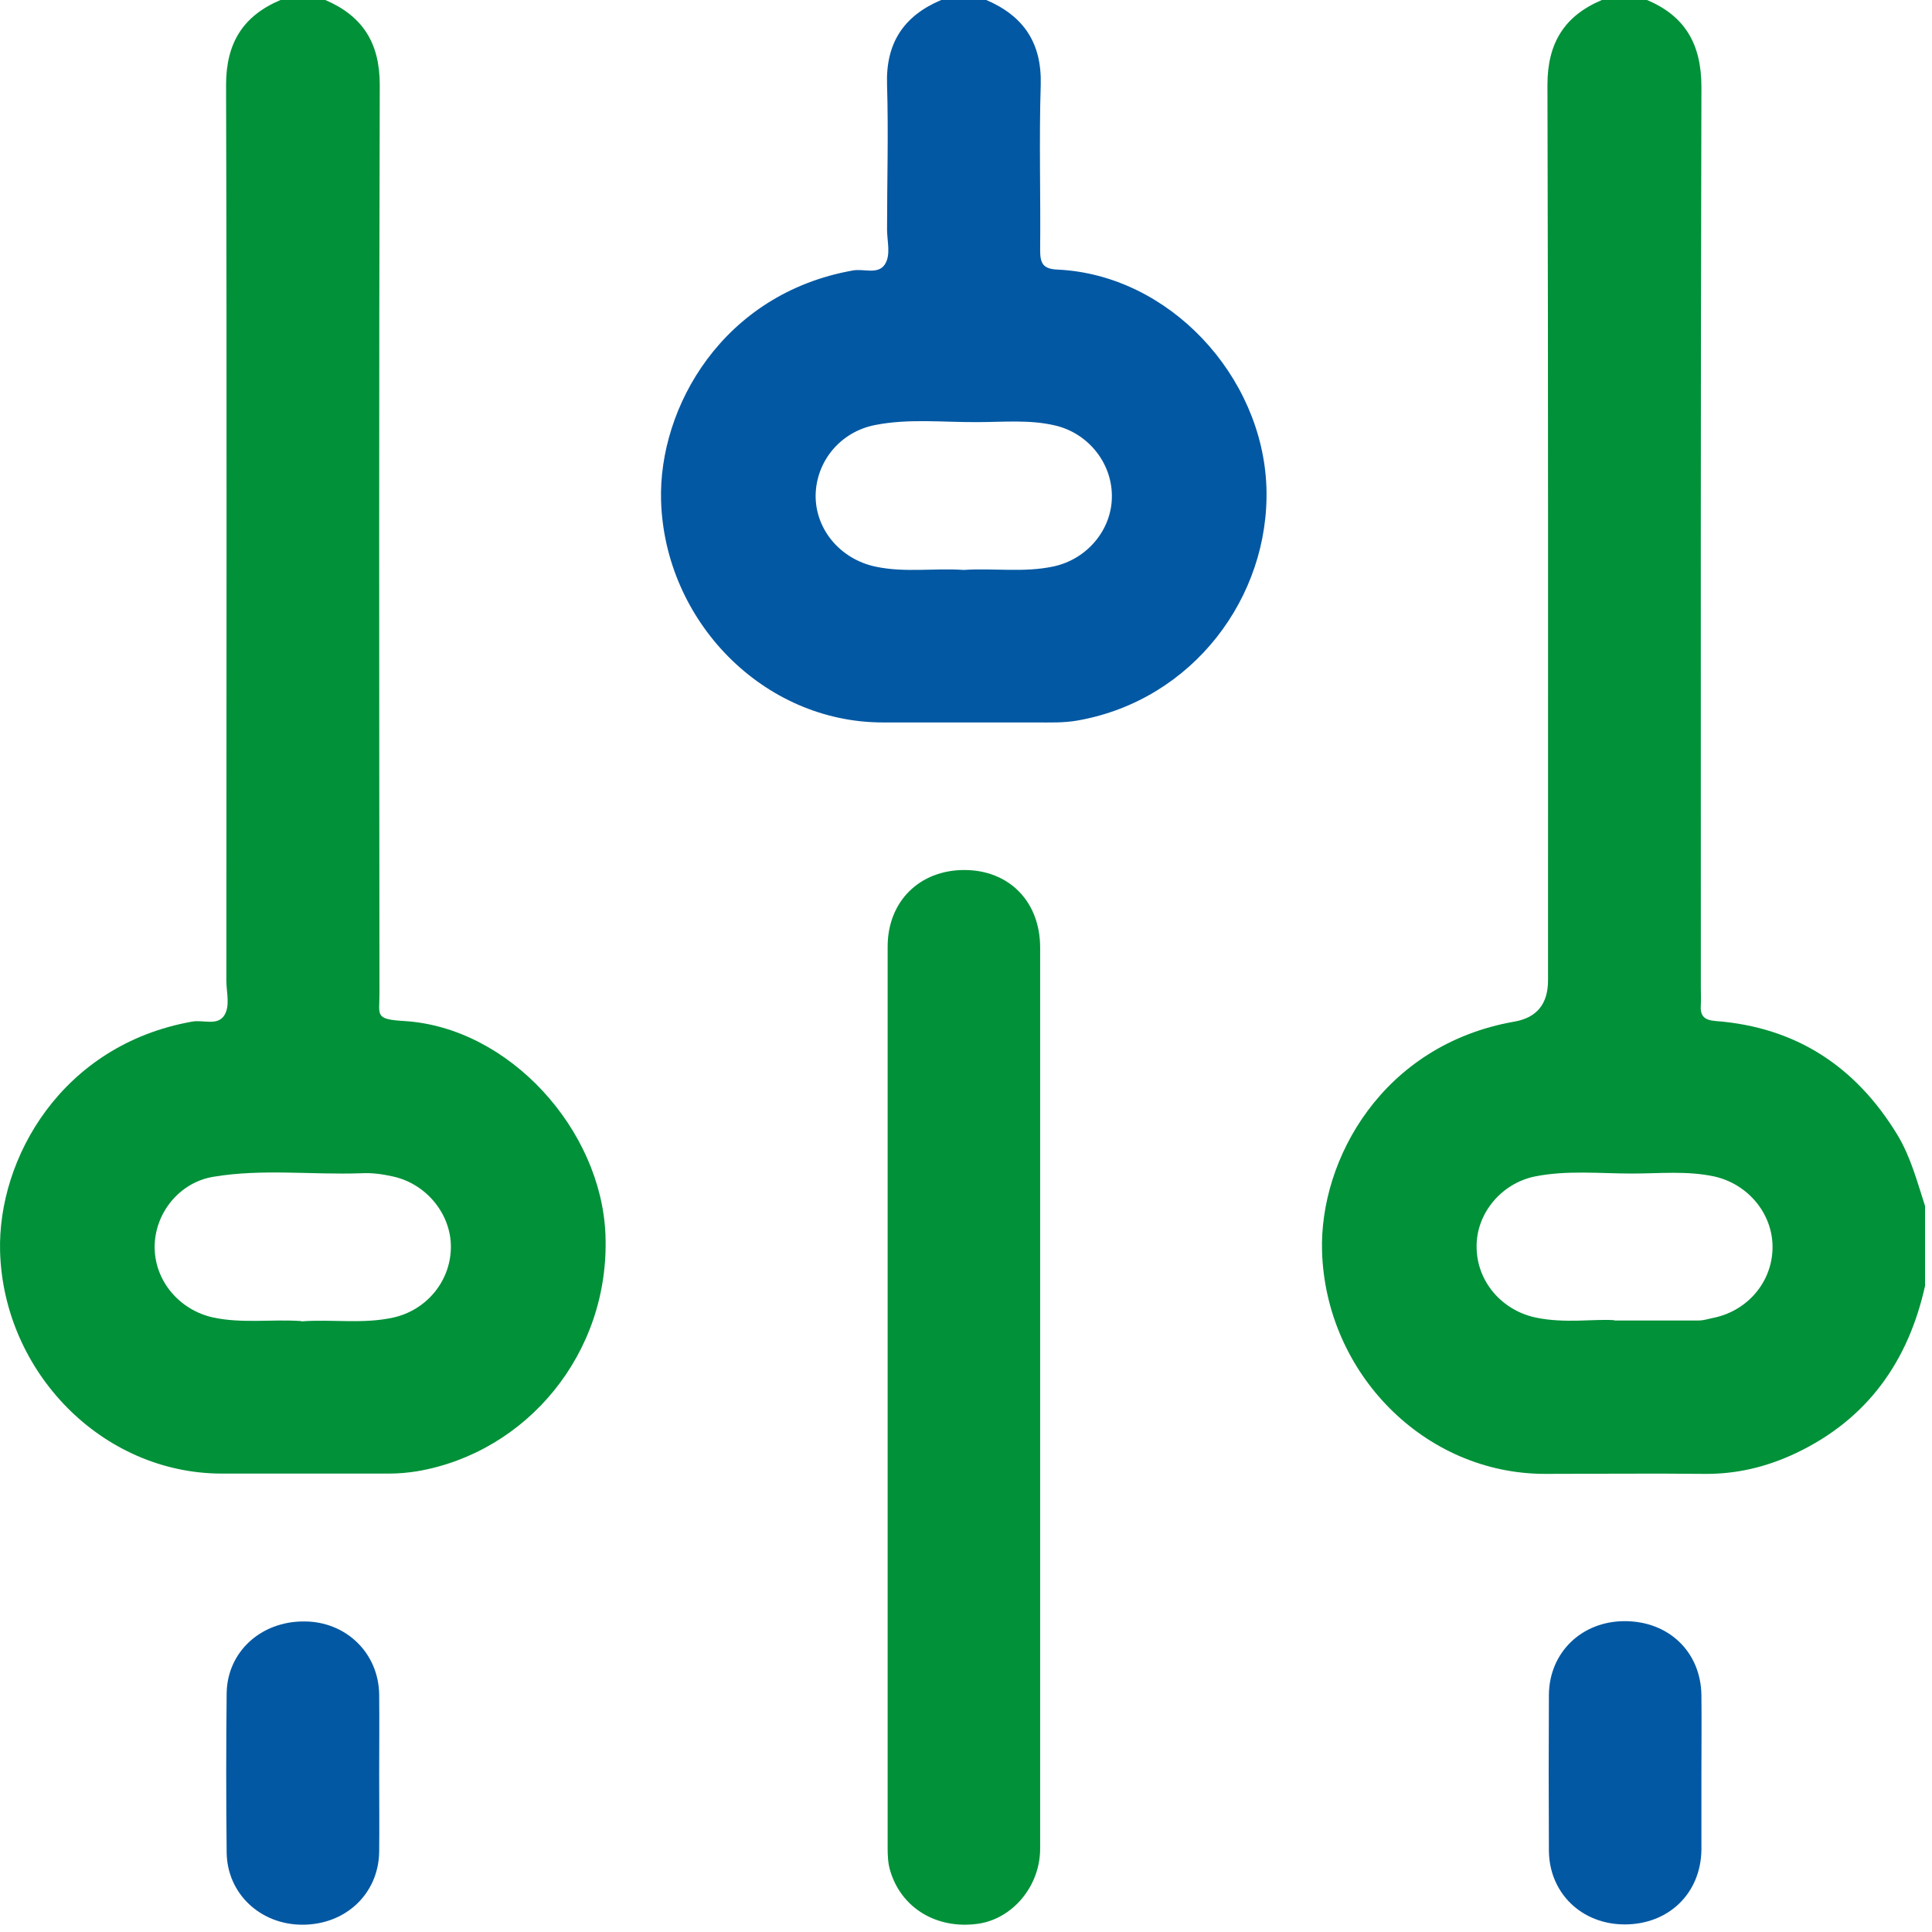
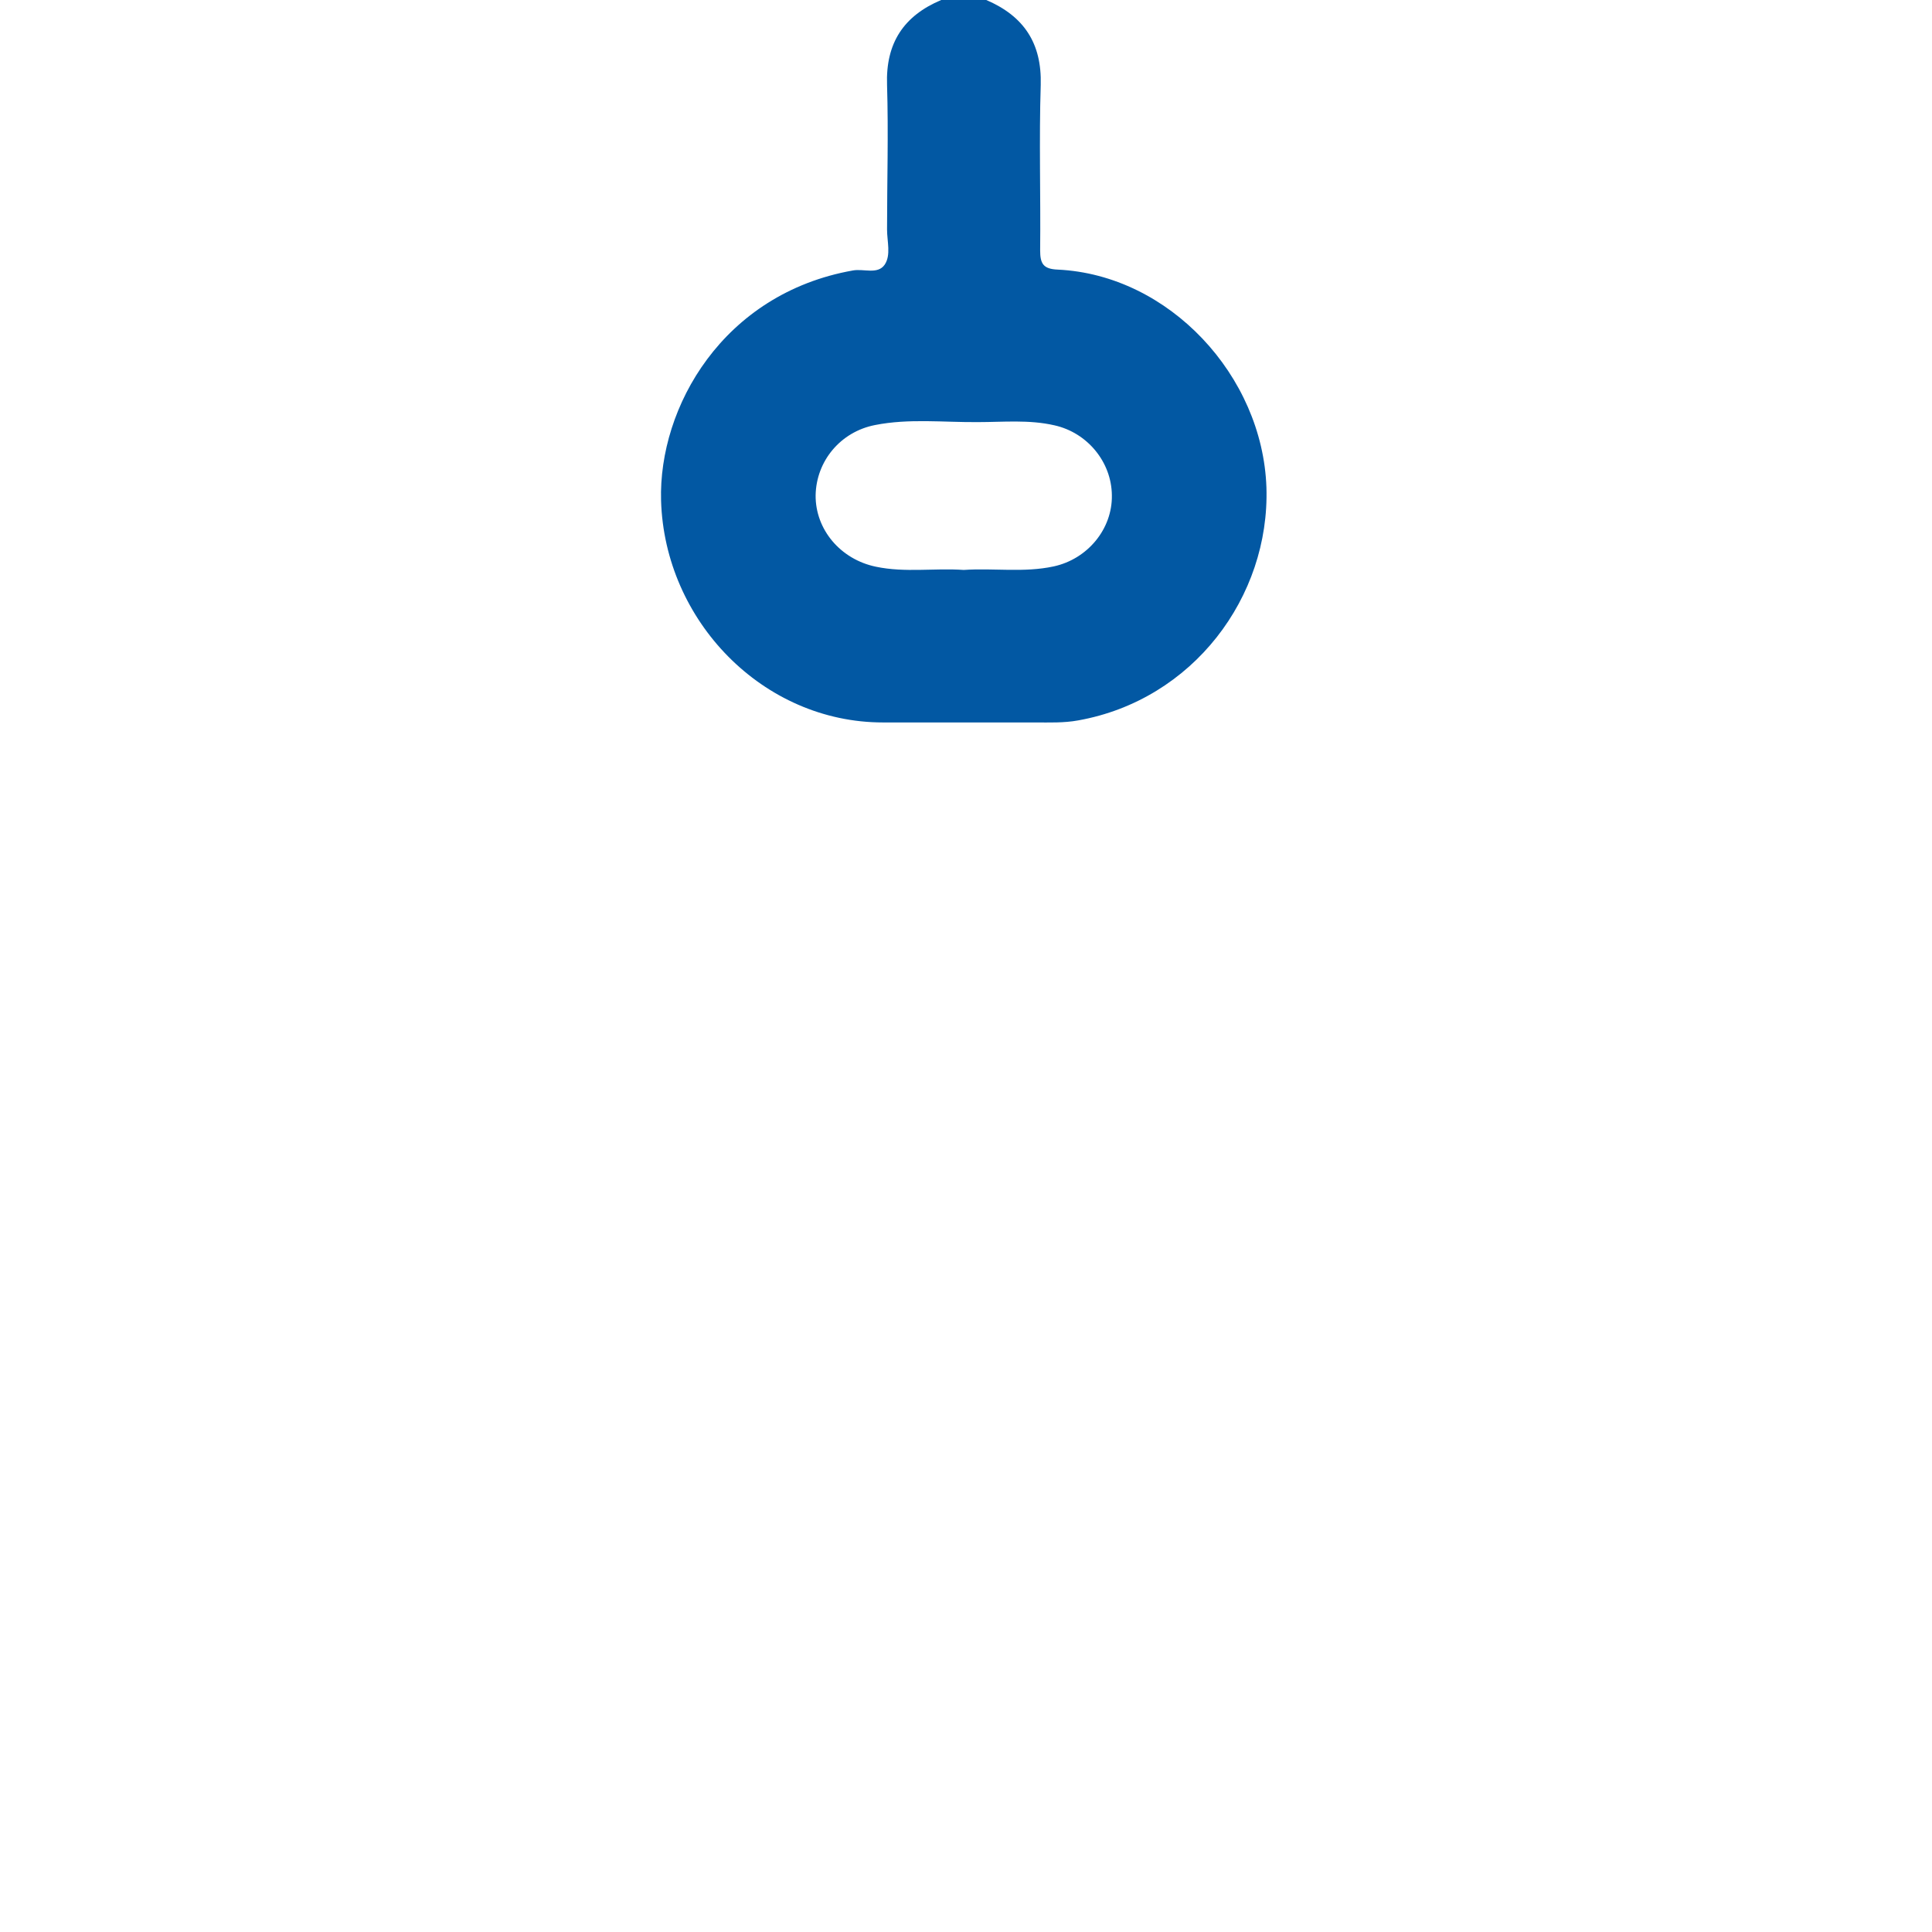
<svg xmlns="http://www.w3.org/2000/svg" width="66" height="66" viewBox="0 0 66 66" fill="none">
-   <path d="M11.113 0C12.393 0.55 12.973 1.47 12.973 2.9C12.943 13.25 12.953 23.6 12.963 33.95C12.963 34.69 12.793 34.82 13.813 34.88C17.393 35.1 20.543 38.59 20.683 42.18C20.843 46.23 17.993 49.62 14.253 50.26C13.943 50.31 13.613 50.34 13.293 50.34C11.393 50.34 9.483 50.34 7.583 50.34C3.483 50.34 0.123 46.87 0.003 42.76C-0.087 39.57 2.113 35.69 6.563 34.9C6.933 34.83 7.413 35.05 7.653 34.7C7.873 34.37 7.733 33.91 7.733 33.5C7.733 23.3 7.753 13.1 7.723 2.9C7.723 1.47 8.303 0.54 9.583 0H11.123H11.113ZM10.303 45.14C11.343 45.06 12.393 45.24 13.433 45.01C14.563 44.76 15.383 43.78 15.403 42.63C15.423 41.49 14.573 40.44 13.423 40.19C13.063 40.11 12.713 40.06 12.343 40.08C10.663 40.14 8.963 39.92 7.293 40.2C6.123 40.39 5.283 41.45 5.283 42.6C5.283 43.76 6.133 44.76 7.293 45.01C8.293 45.22 9.293 45.06 10.293 45.13" fill="#009139" />
-   <path d="M65.773 43.88C65.203 46.5 63.793 48.49 61.333 49.65C60.353 50.11 59.333 50.36 58.233 50.35C56.413 50.33 54.603 50.35 52.783 50.35C48.643 50.35 45.283 46.89 45.163 42.74C45.073 39.6 47.233 35.69 51.733 34.9C52.499 34.767 52.883 34.297 52.883 33.49C52.883 23.29 52.893 13.1 52.863 2.9C52.863 1.47 53.443 0.54 54.723 0H56.263C57.573 0.55 58.123 1.52 58.123 2.97C58.093 13.23 58.103 23.49 58.103 33.75C58.103 33.94 58.113 34.13 58.103 34.33C58.073 34.71 58.223 34.85 58.613 34.88C61.353 35.09 63.393 36.43 64.813 38.76C65.273 39.52 65.493 40.37 65.763 41.2V43.9L65.773 43.88ZM55.153 45.11C56.323 45.11 57.183 45.11 58.033 45.11C58.203 45.11 58.373 45.05 58.533 45.02C59.703 44.78 60.543 43.79 60.553 42.62C60.563 41.47 59.723 40.45 58.563 40.19C57.633 39.99 56.693 40.09 55.753 40.09C54.643 40.09 53.533 39.97 52.433 40.19C51.273 40.43 50.423 41.47 50.443 42.61C50.453 43.77 51.293 44.76 52.463 45.01C53.463 45.22 54.463 45.05 55.143 45.1" fill="#009139" />
  <path d="M33.693 0C34.973 0.55 35.593 1.47 35.553 2.9C35.493 4.78 35.553 6.66 35.533 8.55C35.533 9 35.633 9.19 36.133 9.21C39.943 9.39 43.133 12.84 43.263 16.65C43.383 20.39 40.753 23.91 36.833 24.61C36.343 24.7 35.853 24.68 35.363 24.68C33.633 24.68 31.903 24.68 30.163 24.68C26.063 24.68 22.703 21.21 22.583 17.1C22.493 13.91 24.693 10.03 29.133 9.24C29.503 9.17 29.983 9.39 30.223 9.04C30.443 8.71 30.303 8.25 30.303 7.84C30.303 6.19 30.353 4.55 30.303 2.9C30.253 1.47 30.873 0.54 32.153 0H33.693ZM32.923 19.47C33.943 19.4 34.973 19.57 35.993 19.35C37.153 19.1 38.003 18.07 37.983 16.92C37.973 15.78 37.143 14.78 36.023 14.53C35.153 14.33 34.273 14.42 33.403 14.42C32.233 14.43 31.053 14.29 29.893 14.52C28.713 14.75 27.883 15.75 27.863 16.92C27.853 18.09 28.713 19.11 29.923 19.36C30.923 19.57 31.923 19.4 32.923 19.47Z" fill="#0258A3" />
-   <path d="M35.533 47.761C35.533 52.891 35.533 58.021 35.533 63.151C35.533 64.441 34.583 65.561 33.393 65.721C31.983 65.911 30.773 65.171 30.403 63.881C30.333 63.641 30.323 63.371 30.323 63.121C30.323 52.861 30.323 42.601 30.323 32.341C30.323 30.791 31.413 29.721 32.943 29.721C34.473 29.721 35.533 30.801 35.533 32.371C35.533 37.501 35.533 42.631 35.533 47.761Z" fill="#009139" />
-   <path d="M12.953 60.631C12.953 61.511 12.963 62.381 12.953 63.261C12.932 64.691 11.812 65.751 10.332 65.751C8.893 65.751 7.763 64.691 7.743 63.291C7.723 61.471 7.723 59.661 7.743 57.841C7.763 56.431 8.913 55.381 10.393 55.391C11.822 55.391 12.932 56.471 12.953 57.881C12.963 58.801 12.953 59.721 12.953 60.631Z" fill="#0258A3" />
-   <path d="M58.123 60.561C58.123 61.441 58.123 62.311 58.123 63.191C58.103 64.681 57.003 65.741 55.503 65.741C54.033 65.741 52.923 64.671 52.913 63.221C52.903 61.451 52.903 59.681 52.913 57.901C52.923 56.451 54.033 55.381 55.503 55.381C57.013 55.381 58.113 56.441 58.123 57.931C58.133 58.811 58.123 59.681 58.123 60.561Z" fill="#0258A3" />
</svg>